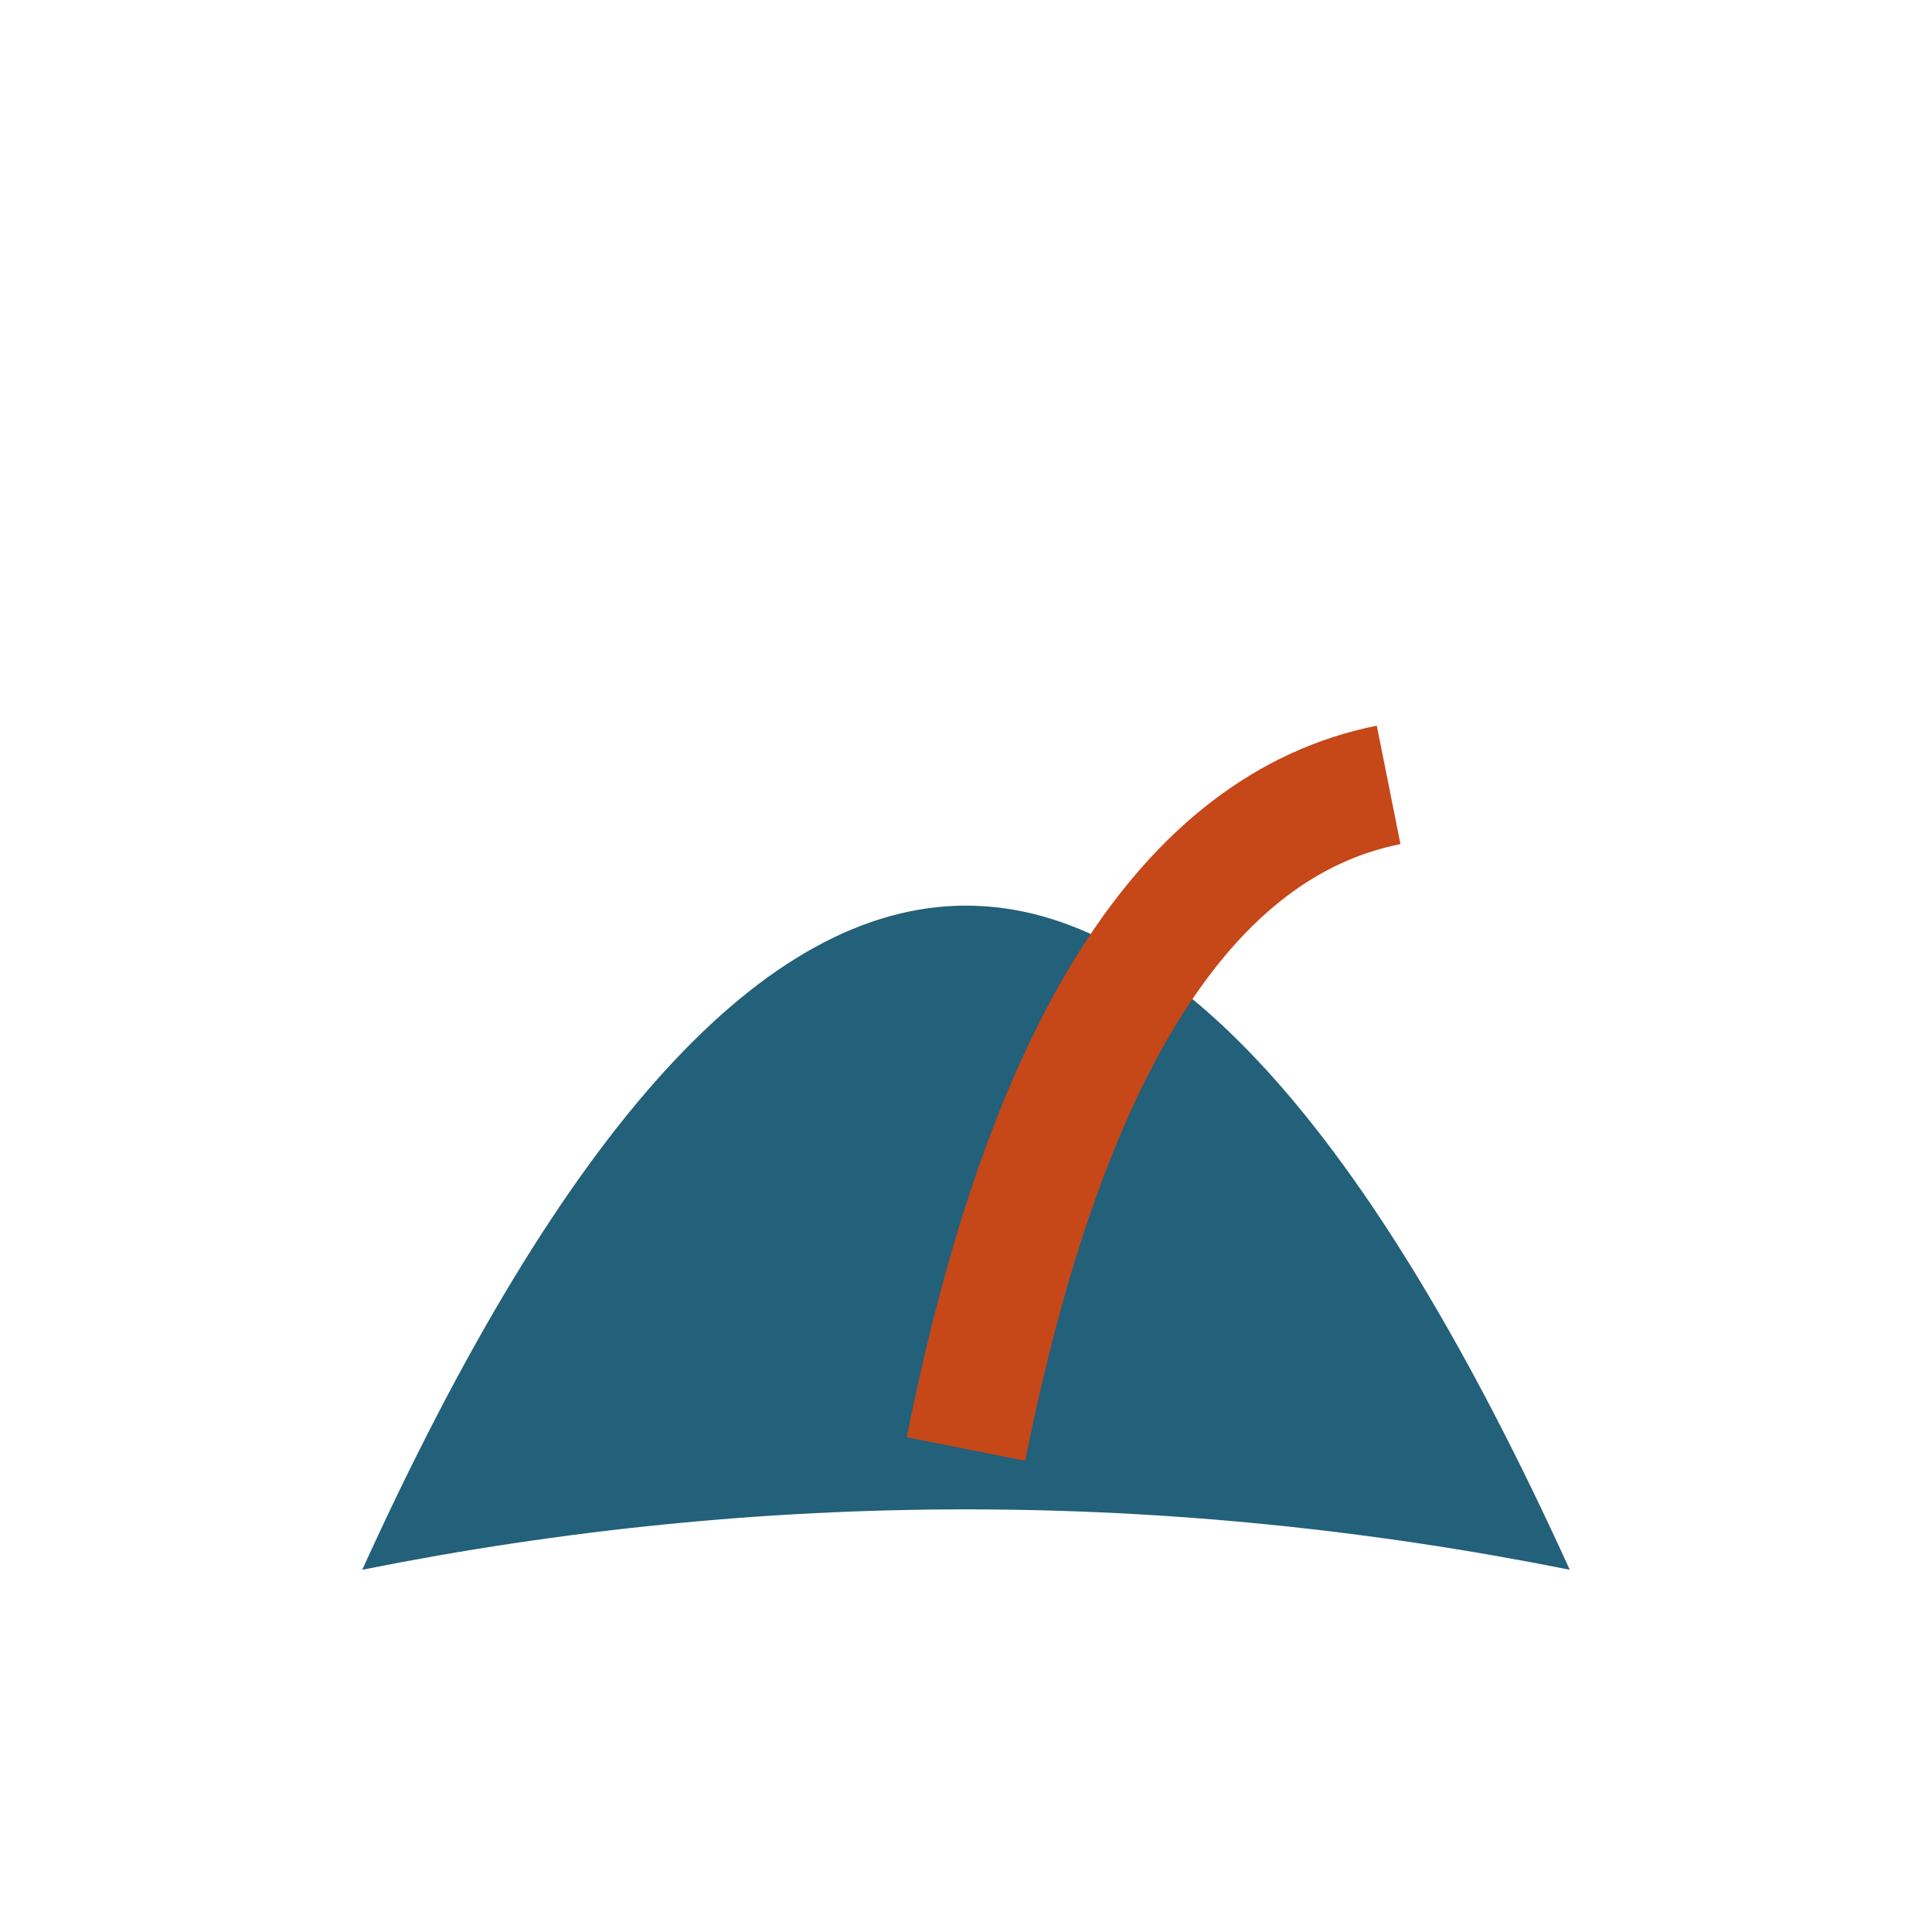
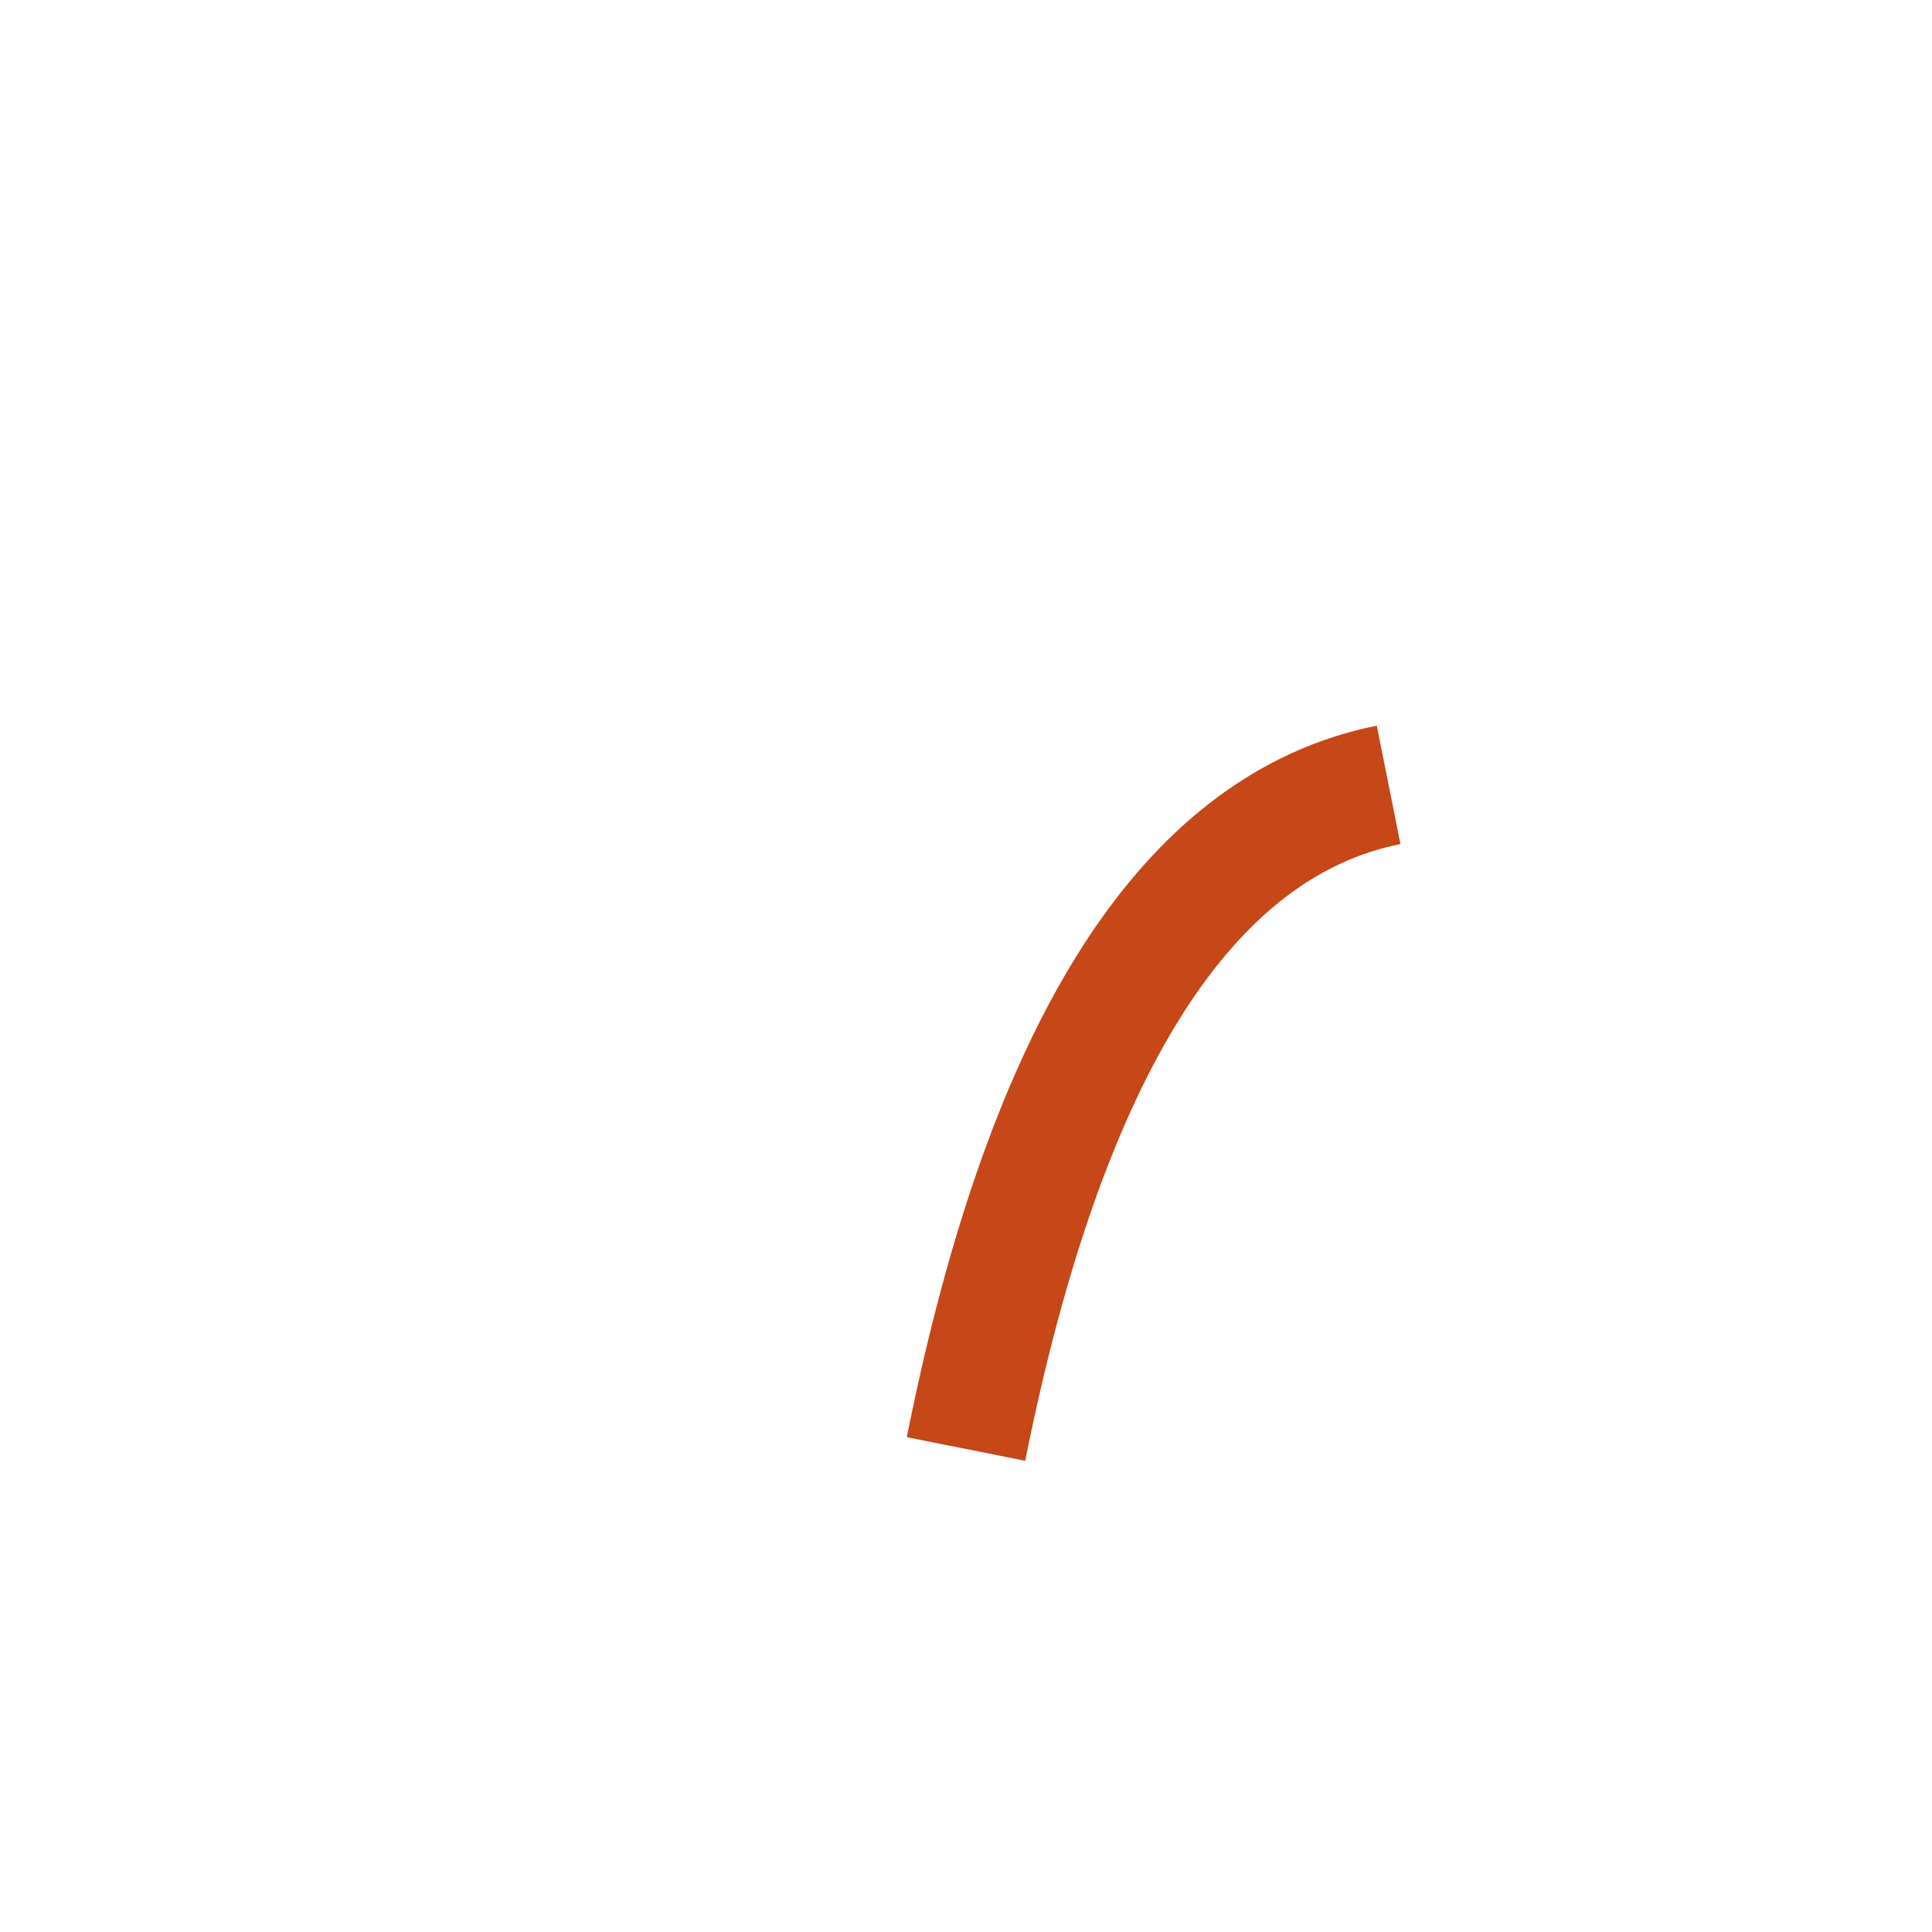
<svg xmlns="http://www.w3.org/2000/svg" width="32" height="32" viewBox="0 0 32 32">
-   <path d="M6 26 Q16 4 26 26 Q16 24 6 26 Z" fill="#23607a" />
  <path d="M16 24 Q18 14 23 13" stroke="#c64718" stroke-width="2" fill="none" />
</svg>